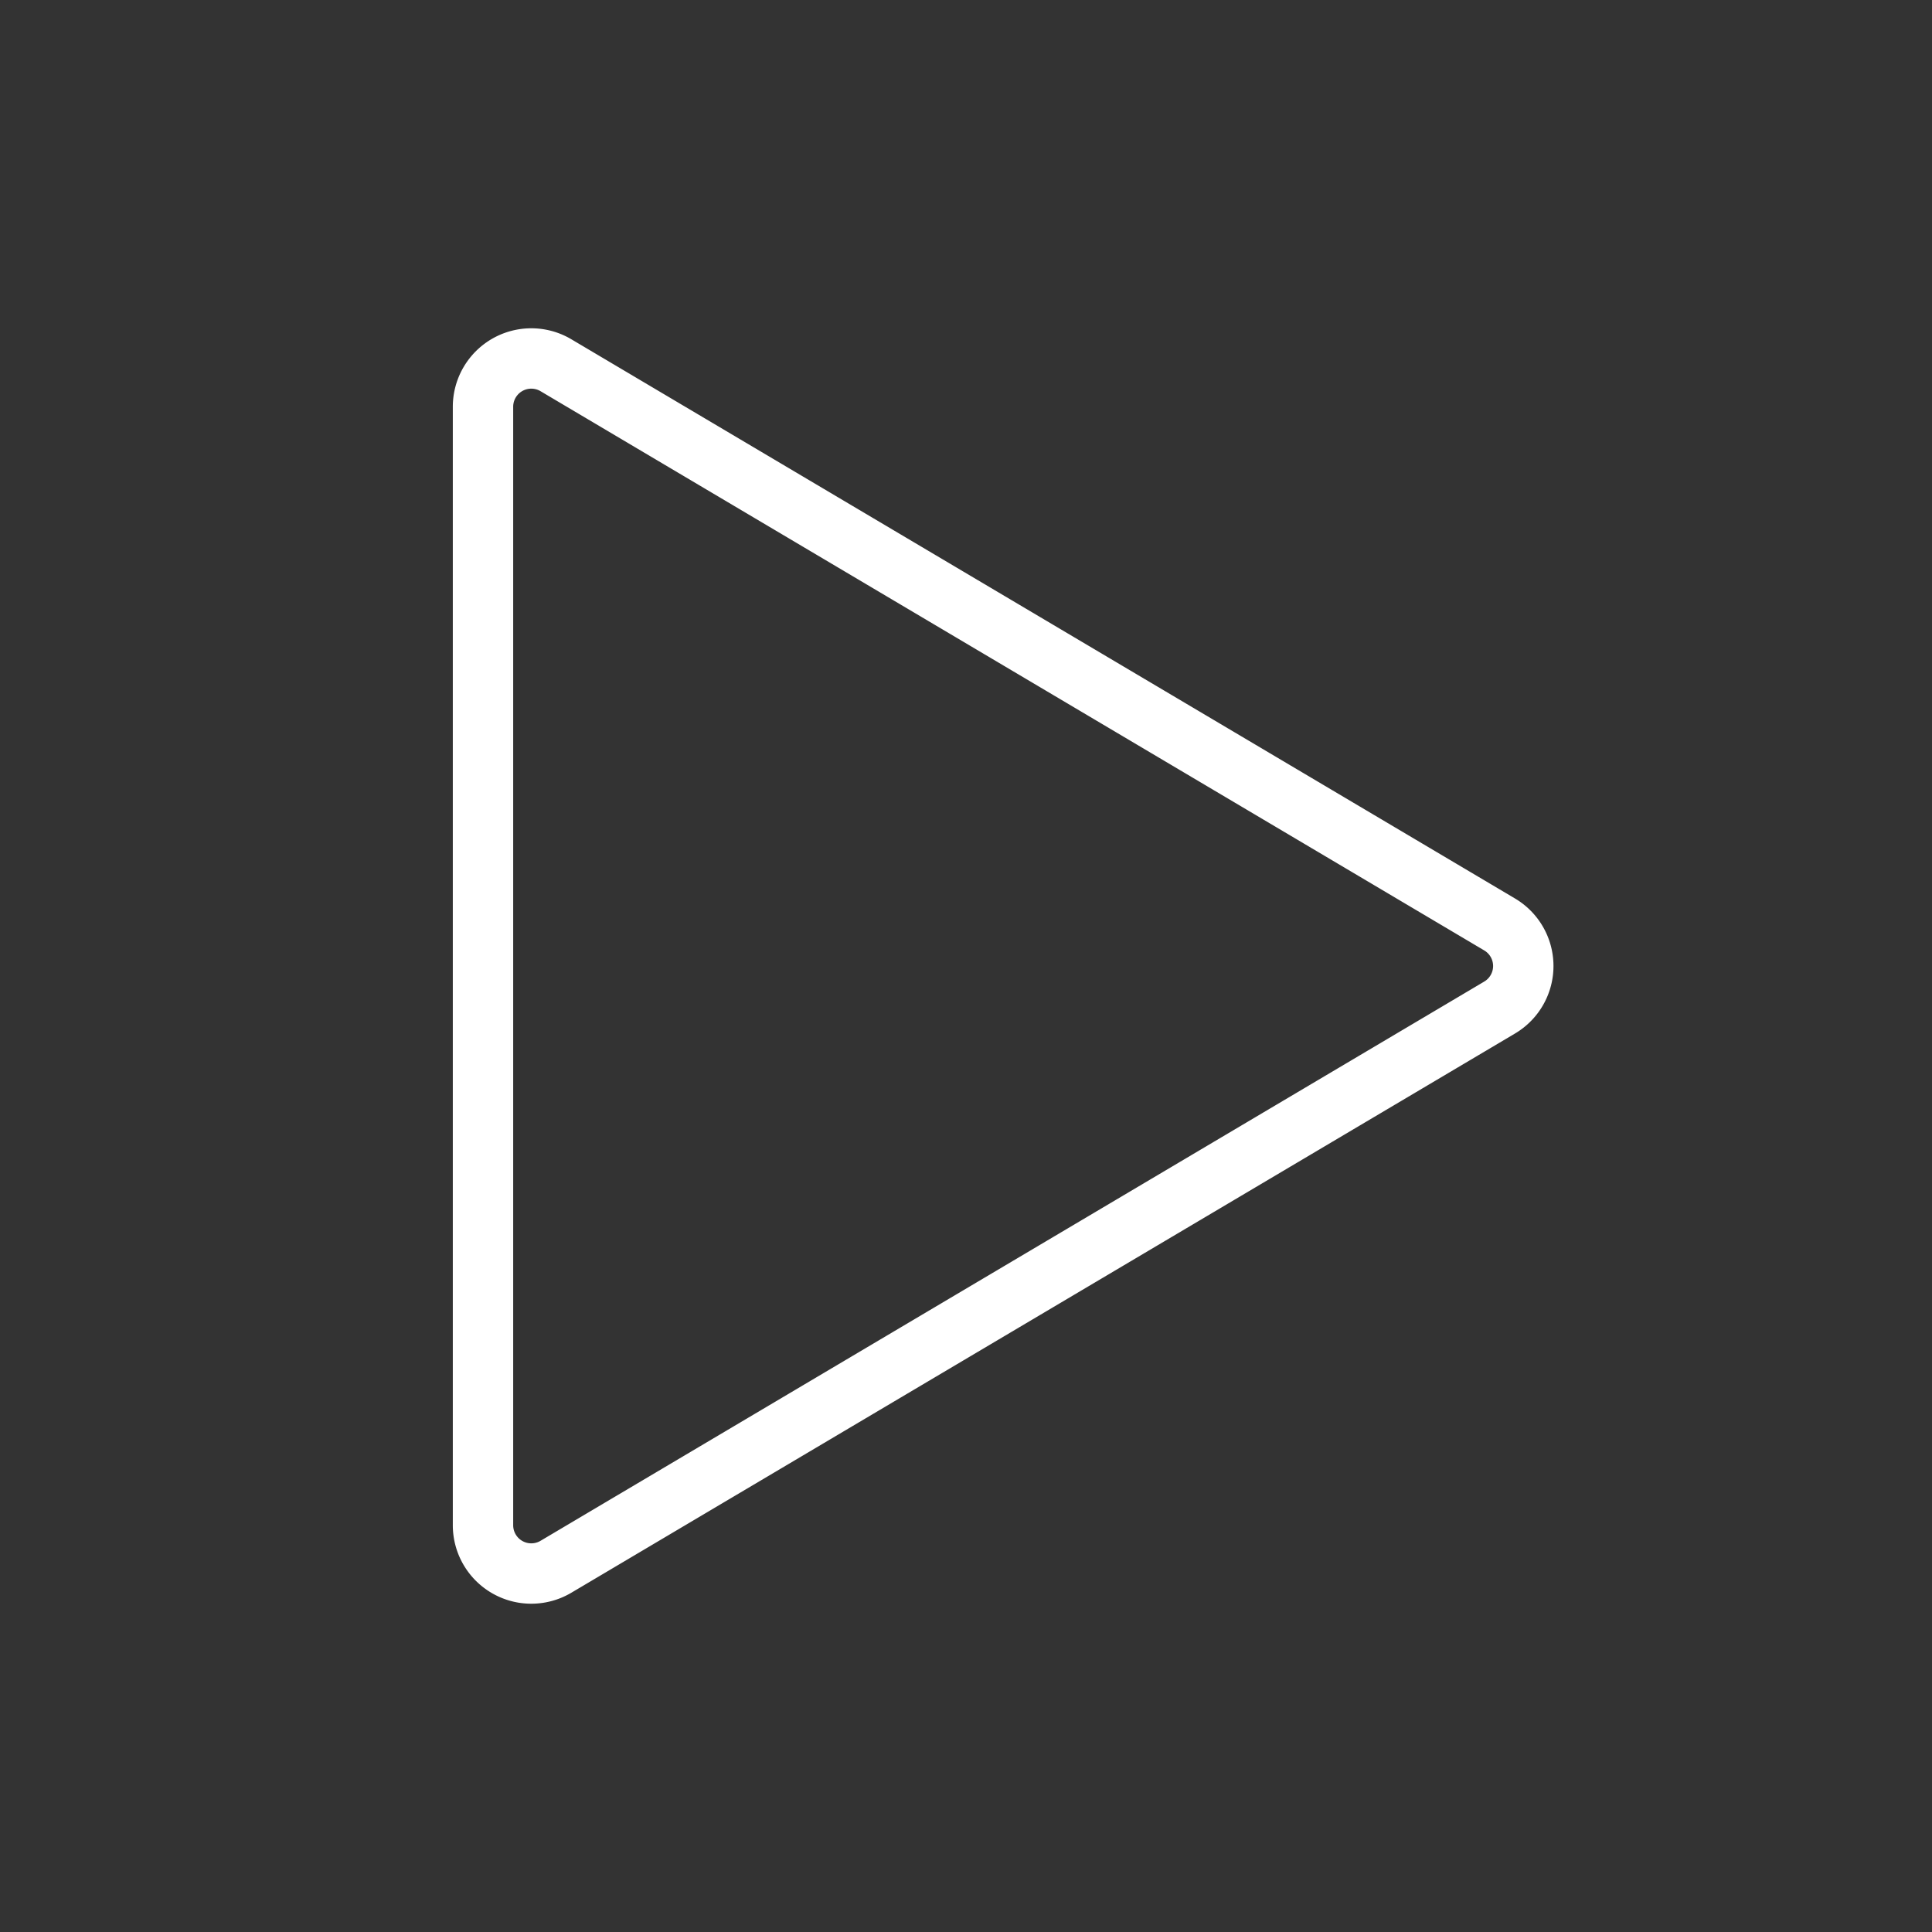
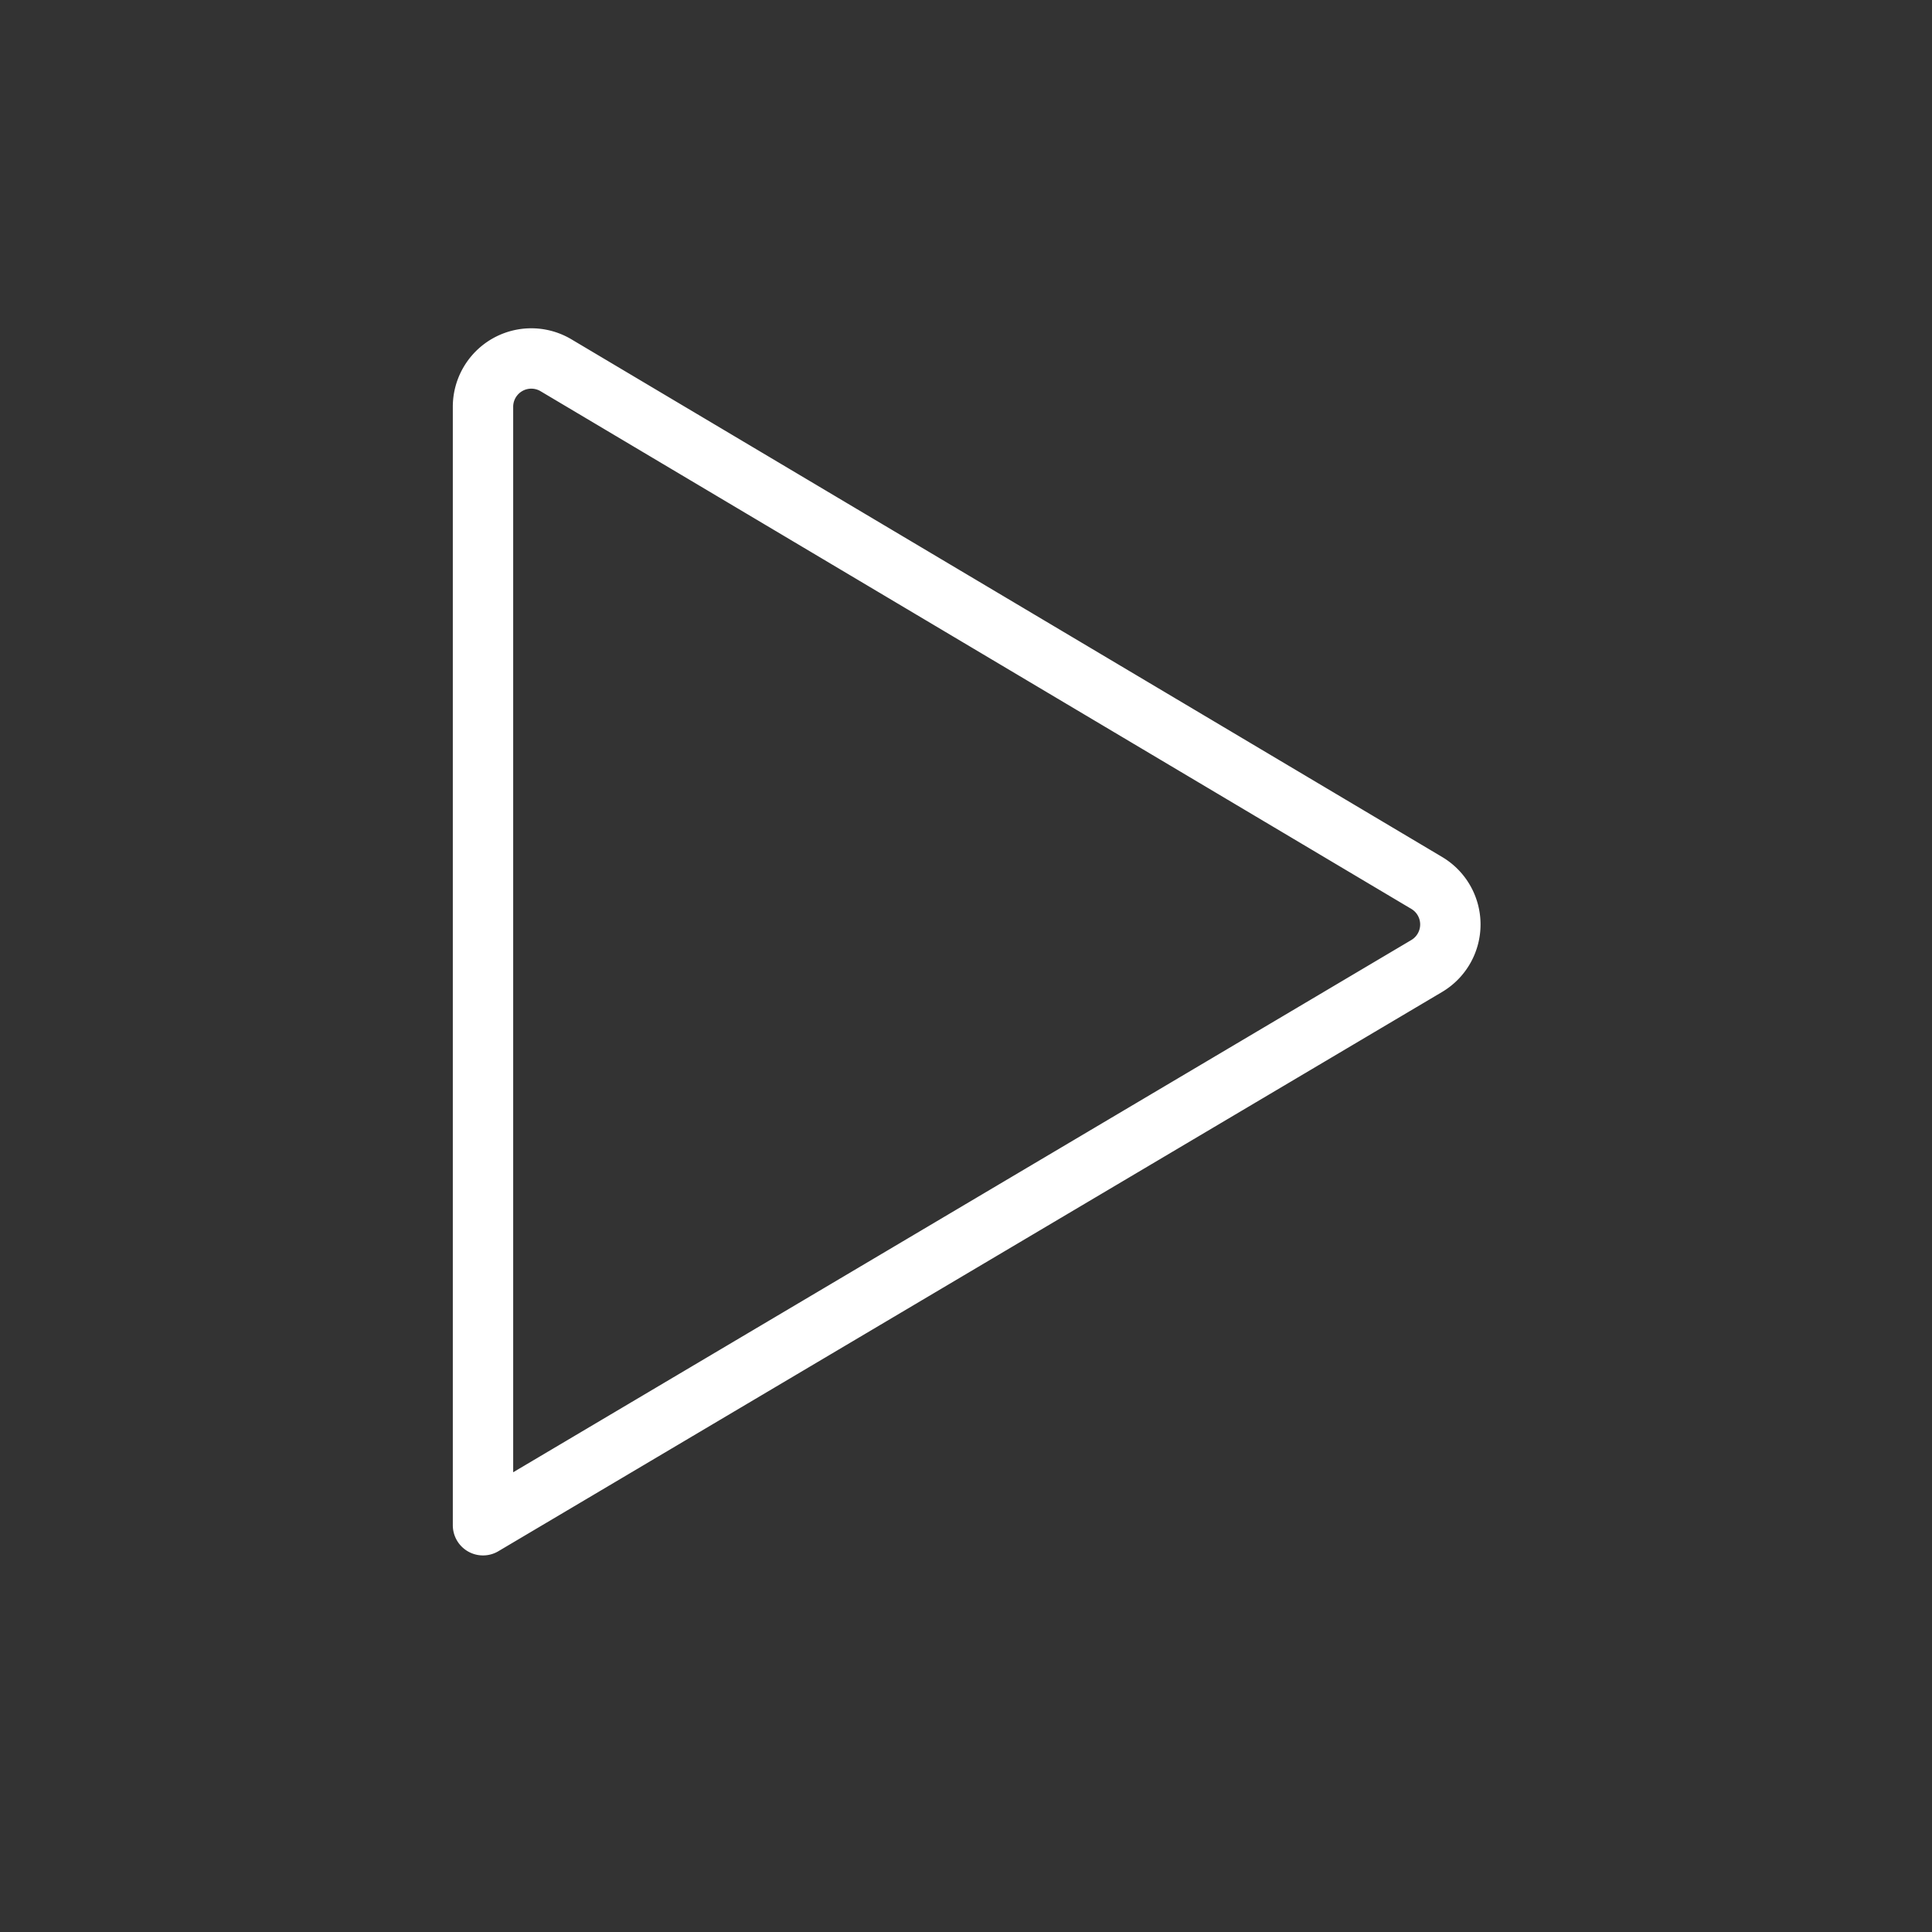
<svg xmlns="http://www.w3.org/2000/svg" width="48" height="48" fill="none">
  <rect width="100%" height="100%" fill="#333333" stroke="none" />
-   <path stroke="#fff" stroke-linecap="round" stroke-linejoin="round" stroke-width="1.5" d="M13.812 9.074A1.2 1.2 0 0 0 12 10.106v27.788a1.2 1.2 0 0 0 1.812 1.032l23.446-13.894a1.2 1.2 0 0 0 0-2.064L13.812 9.074z" />
+   <path stroke="#fff" stroke-linecap="round" stroke-linejoin="round" stroke-width="1.5" d="M13.812 9.074A1.2 1.2 0 0 0 12 10.106v27.788l23.446-13.894a1.2 1.2 0 0 0 0-2.064L13.812 9.074z" />
</svg>